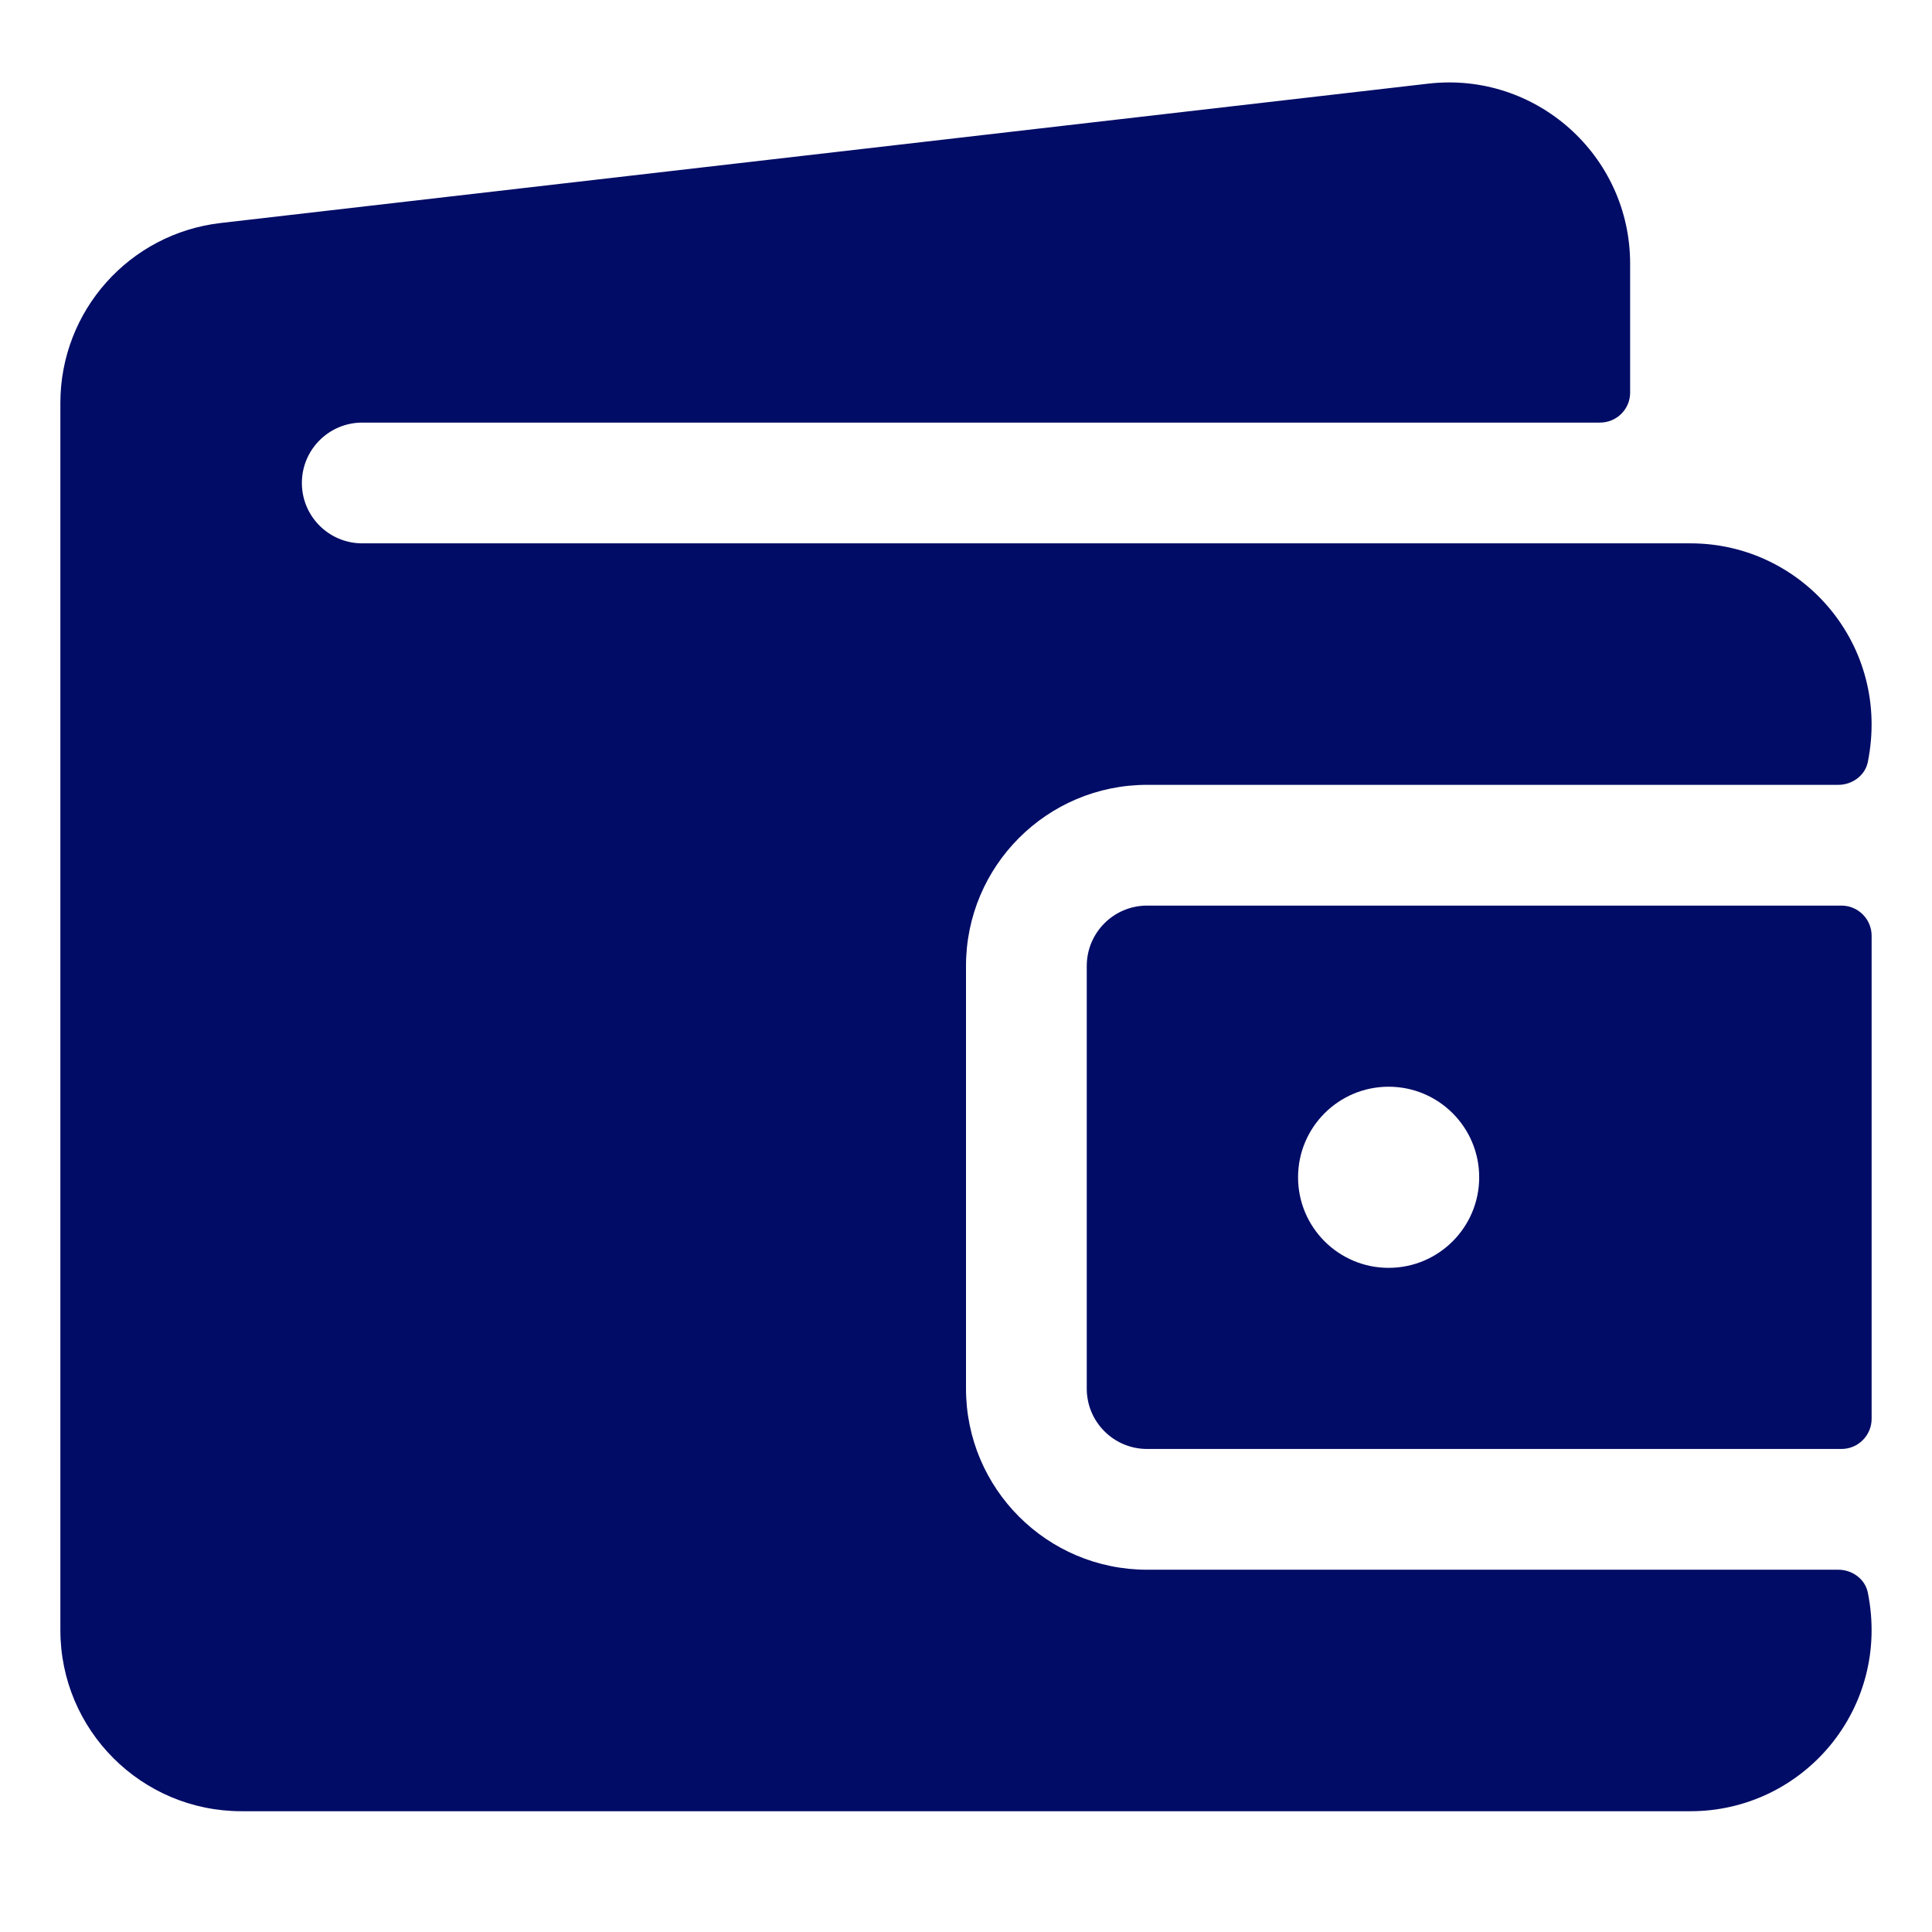
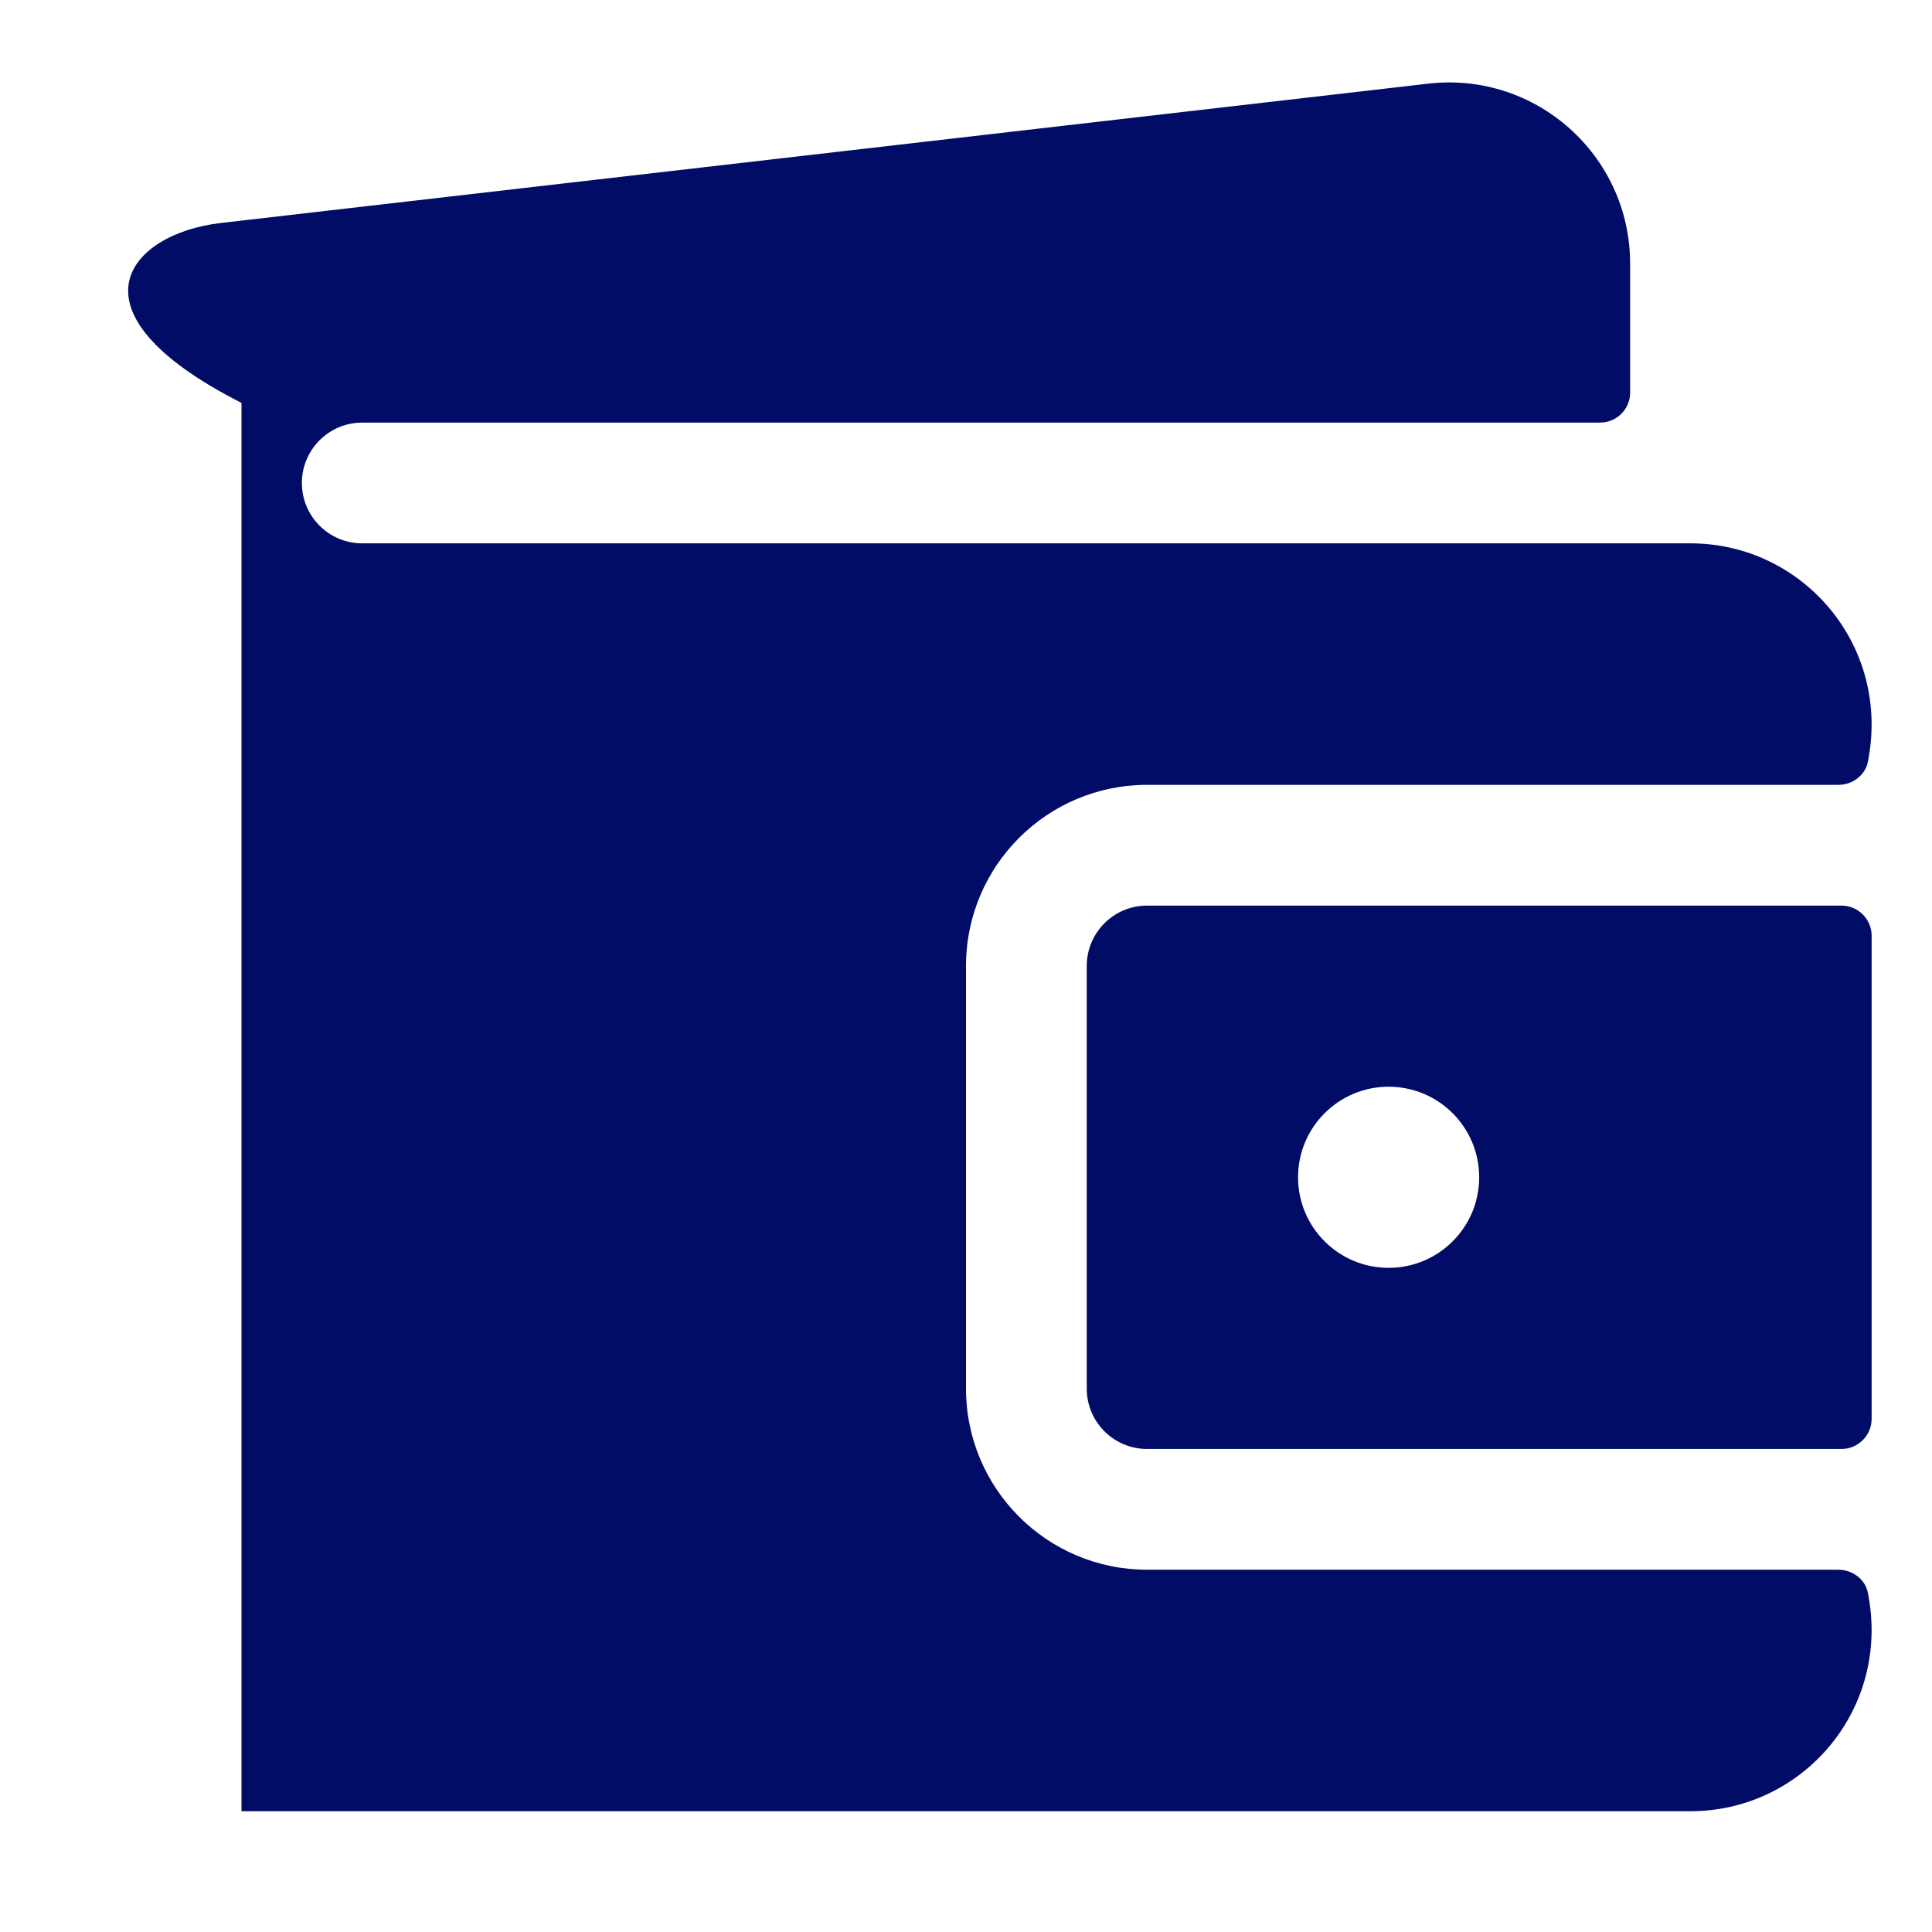
<svg xmlns="http://www.w3.org/2000/svg" width="64" height="64" viewBox="0 0 64 64" fill="none">
-   <path d="M47.312 2.771C50.875 2.36 54 5.147 54 8.733V13.006C54 13.558 53.552 13.999 53 13.999H12C10.896 13.999 10 14.895 10 15.999C10 17.104 10.895 17.999 12 17.999H56C59.72 17.999 62.649 21.385 61.874 25.243C61.783 25.692 61.355 25.999 60.897 25.999H38C34.686 25.999 32 28.686 32 31.999V45.999C32 49.313 34.686 51.999 38 51.999H60.898C61.355 51.999 61.783 52.306 61.874 52.755C62.649 56.613 59.72 59.999 56 59.999H8C4.686 59.999 2 57.313 2 53.999V13.347C2 10.299 4.285 7.736 7.312 7.387L47.312 2.771ZM61 29.999C61.552 29.999 62 30.447 62 30.999V46.999C62 47.551 61.552 47.999 61 47.999H38C36.895 47.999 36 47.103 36 45.999V31.999C36 30.895 36.895 29.999 38 29.999H61ZM46 35.999C44.343 35.999 43 37.342 43 38.999C43 40.656 44.343 41.999 46 41.999C47.657 41.999 49 40.656 49 38.999C49 37.342 47.657 35.999 46 35.999Z" fill="#010C66" />
+   <path d="M47.312 2.771C50.875 2.36 54 5.147 54 8.733V13.006C54 13.558 53.552 13.999 53 13.999H12C10.896 13.999 10 14.895 10 15.999C10 17.104 10.895 17.999 12 17.999H56C59.72 17.999 62.649 21.385 61.874 25.243C61.783 25.692 61.355 25.999 60.897 25.999H38C34.686 25.999 32 28.686 32 31.999V45.999C32 49.313 34.686 51.999 38 51.999H60.898C61.355 51.999 61.783 52.306 61.874 52.755C62.649 56.613 59.72 59.999 56 59.999H8V13.347C2 10.299 4.285 7.736 7.312 7.387L47.312 2.771ZM61 29.999C61.552 29.999 62 30.447 62 30.999V46.999C62 47.551 61.552 47.999 61 47.999H38C36.895 47.999 36 47.103 36 45.999V31.999C36 30.895 36.895 29.999 38 29.999H61ZM46 35.999C44.343 35.999 43 37.342 43 38.999C43 40.656 44.343 41.999 46 41.999C47.657 41.999 49 40.656 49 38.999C49 37.342 47.657 35.999 46 35.999Z" fill="#010C66" />
</svg>